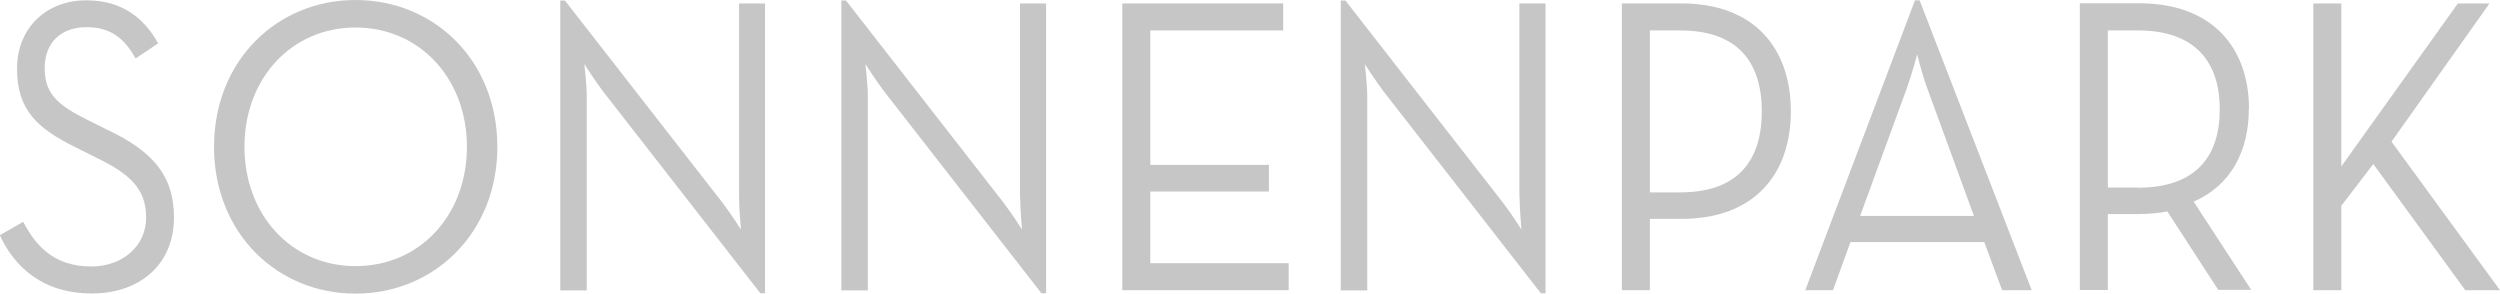
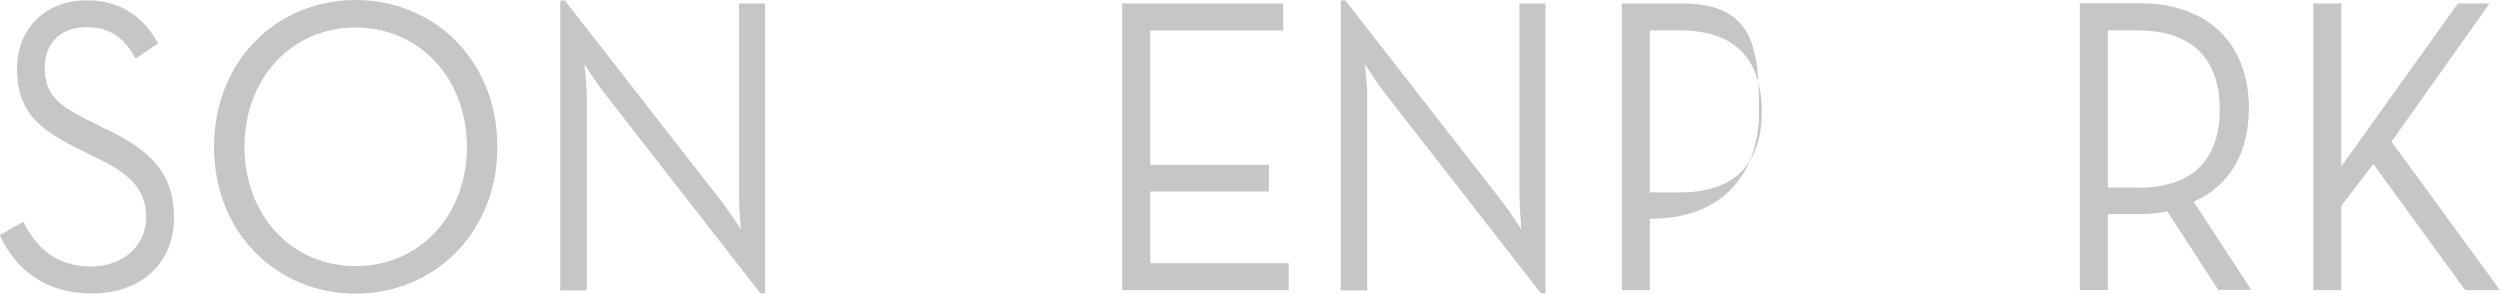
<svg xmlns="http://www.w3.org/2000/svg" id="Ebene_1" viewBox="0 0 145.42 17.08">
  <defs>
    <style>.cls-1{fill:#c6c6c6;}</style>
  </defs>
  <path class="cls-1" d="m6.26,7.56l-1.22-.61c-1.72-.86-2.44-1.52-2.44-2.99s.93-2.38,2.44-2.38,2.26.78,2.85,1.82l1.31-.88c-.82-1.47-2.1-2.5-4.16-2.5C2.74,0,.99,1.59.99,4s1.2,3.48,3.39,4.56l1.22.61c1.92.93,2.9,1.79,2.9,3.48s-1.4,2.85-3.19,2.85c-2.17,0-3.23-1.2-3.96-2.6l-1.36.78c.81,1.77,2.42,3.39,5.36,3.39,2.76,0,4.77-1.67,4.77-4.42,0-2.5-1.31-3.88-3.87-5.1Z" />
  <path class="cls-1" d="m20.68,0C16.13,0,12.45,3.51,12.45,8.54s3.68,8.54,8.23,8.54,8.25-3.51,8.25-8.54S25.25,0,20.68,0Zm0,15.48c-3.72,0-6.46-2.97-6.46-6.94s2.73-6.94,6.46-6.94,6.48,2.97,6.48,6.94-2.73,6.94-6.48,6.94Z" />
  <path class="cls-1" d="m42.99,11.46c0,.71.11,1.89.11,1.89,0,0-.63-.98-1.06-1.54L32.86.03h-.27v16.86h1.54V5.62c0-.71-.14-1.89-.14-1.89,0,0,.63.98,1.06,1.55l9.18,11.78h.27V.2h-1.51v11.26Z" />
-   <path class="cls-1" d="m59.34,11.46c0,.71.11,1.89.11,1.89,0,0-.63-.98-1.06-1.54L49.21.03h-.27v16.86h1.54V5.62c0-.71-.14-1.89-.14-1.89,0,0,.63.98,1.06,1.55l9.18,11.78h.27V.2h-1.52v11.26Z" />
  <polygon class="cls-1" points="66.91 11.14 73.81 11.14 73.81 9.59 66.91 9.59 66.91 1.77 74.64 1.77 74.64 .2 65.28 .2 65.28 16.88 74.96 16.88 74.96 15.31 66.91 15.31 66.91 11.14" />
  <path class="cls-1" d="m88.39,11.46c0,.71.11,1.89.11,1.89,0,0-.63-.98-1.06-1.54L78.26.03h-.27v16.86h1.54V5.62c0-.71-.14-1.89-.14-1.89,0,0,.63.98,1.06,1.55l9.18,11.78h.27V.2h-1.52v11.26Z" />
-   <path class="cls-1" d="m97.82.2h-3.48v16.68h1.63v-4.15h1.85c4.21,0,6.35-2.58,6.35-6.26S102.02.2,97.82.2Zm-.09,10.99h-1.76V1.77h1.76c3.46,0,4.75,1.96,4.75,4.71s-1.29,4.71-4.75,4.71Z" />
-   <path class="cls-1" d="m111.39.02l-6.38,16.86h1.61l1.02-2.8h7.78l1.04,2.8h1.72L111.66.02h-.27Zm3.44,12.54h-6.63l2.71-7.41c.29-.79.61-1.99.61-1.99,0,0,.29,1.2.59,1.99l2.71,7.41Z" />
+   <path class="cls-1" d="m97.82.2h-3.48v16.68h1.63v-4.15c4.21,0,6.35-2.58,6.35-6.26S102.02.2,97.82.2Zm-.09,10.99h-1.76V1.77h1.76c3.46,0,4.75,1.96,4.75,4.71s-1.29,4.71-4.75,4.71Z" />
  <path class="cls-1" d="m130.82,6.35c0-3.61-2.17-6.16-6.38-6.16h-3.46v16.68h1.63v-4.42h1.83c.54,0,1.11-.05,1.63-.15l2.96,4.56h1.92l-3.35-5.13c2.13-.93,3.21-2.89,3.21-5.4Zm-6.47,4.56h-1.74V1.77h1.74c3.46,0,4.77,1.96,4.77,4.59s-1.29,4.56-4.77,4.56Z" />
  <polygon class="cls-1" points="139.11 8.24 144.81 .2 142.97 .2 136.19 9.68 136.19 .2 134.56 .2 134.56 16.88 136.19 16.88 136.19 11.97 138.05 9.54 143.4 16.88 145.42 16.88 139.11 8.24" />
</svg>